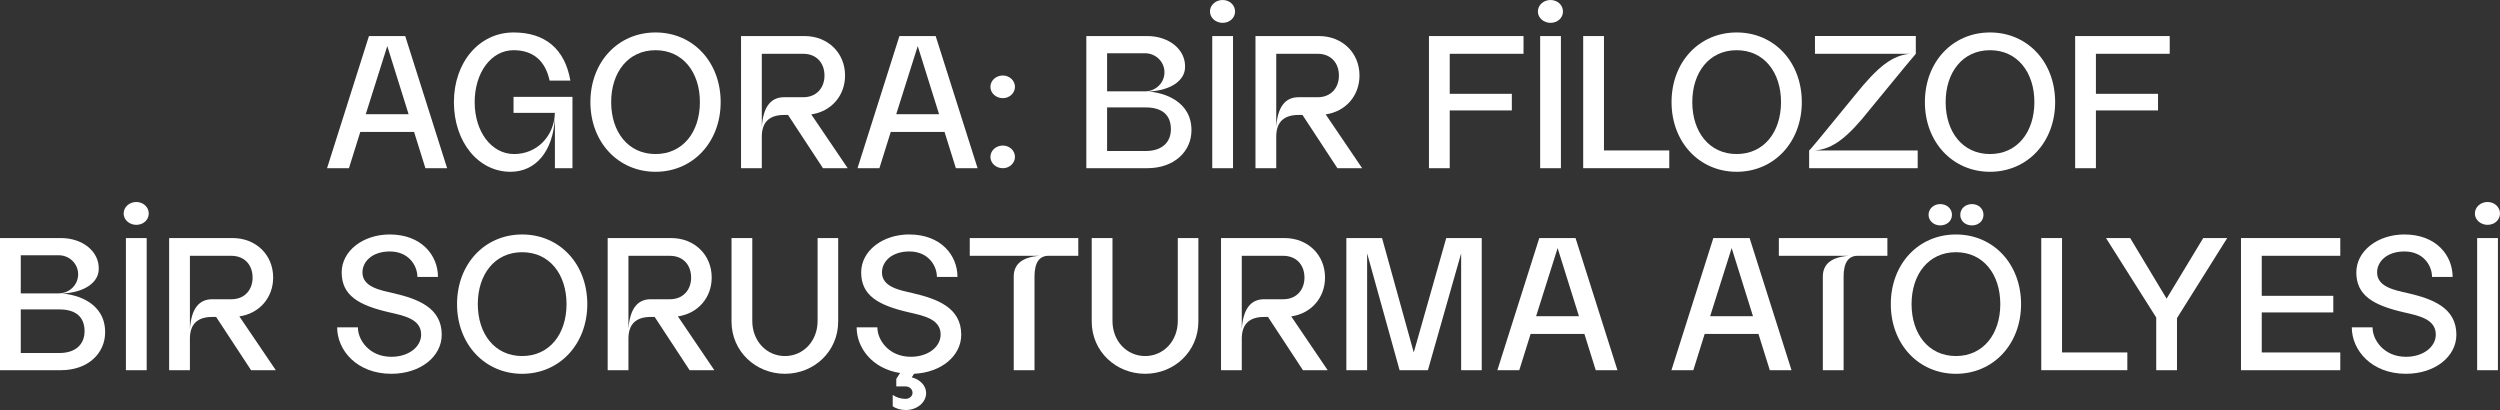
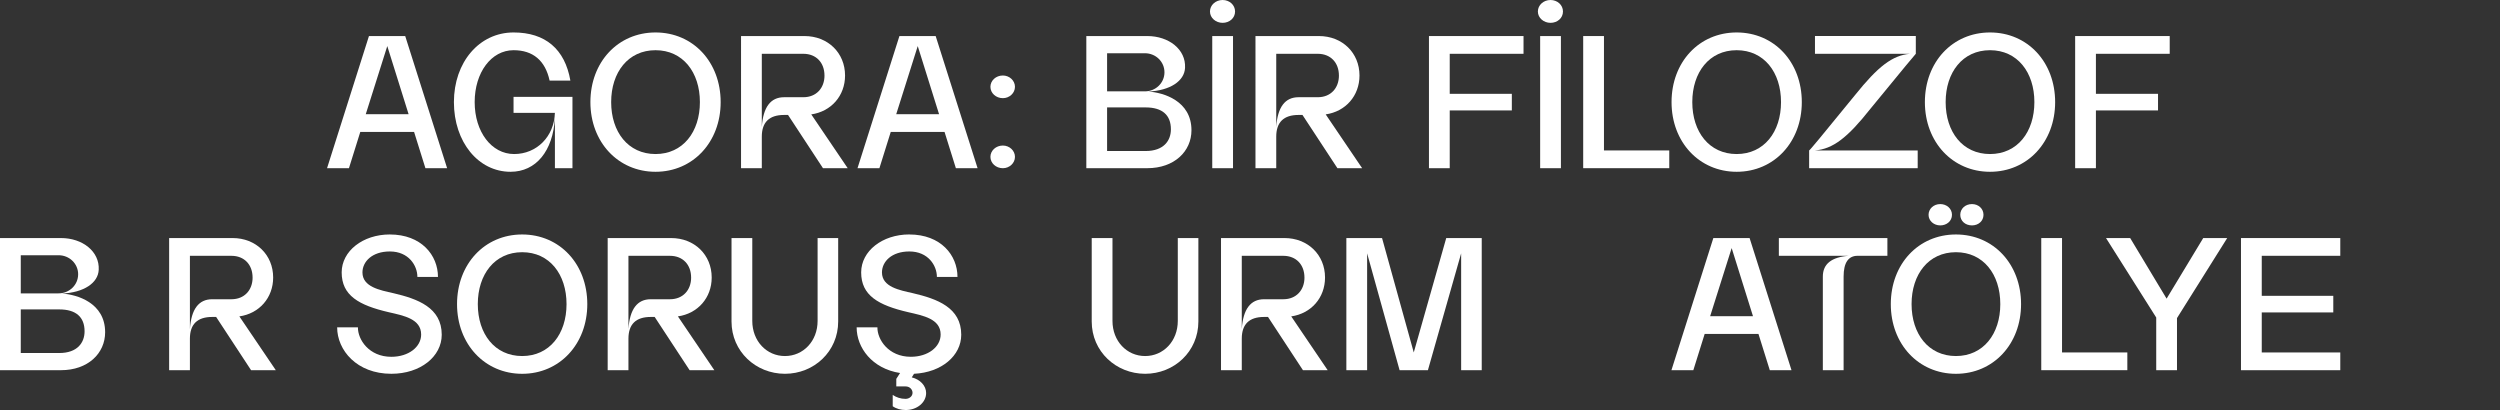
<svg xmlns="http://www.w3.org/2000/svg" id="katman_1" data-name="katman 1" viewBox="0 0 1383.42 226.9">
  <rect x="0" y="0" width="1383.42" height="226.9" fill="#333333" stroke="none" />
  <defs>
    <style>
      .cls-1 {
        fill: #fff;
      }
    </style>
  </defs>
  <path class="cls-1" d="M224.23,19.95l23.19,73.12h-12.01l-6.27-20.06h-29.77l-6.27,20.06h-12.12l23.19-73.12h20.06ZM226.11,63.2l-11.8-37.71-11.91,37.71h23.71Z" />
  <path class="cls-1" d="M316.78,53.59v39.49h-9.71v-27.79c-1.04,18.28-10.45,29.77-24.55,29.77-17.86,0-31.34-16.5-31.34-38.55s14-38.55,33.01-38.55c17.55,0,28.41,9.19,31.44,26.64h-11.49c-2.4-11.07-9.19-16.82-19.95-16.82-12.33,0-21.52,12.33-21.52,28.73s9.3,28.73,21.83,28.73,22.15-9.71,22.56-22.77h-22.88v-8.88h32.59Z" />
  <path class="cls-1" d="M326.71,56.51c0-22.15,15.25-38.55,36.04-38.55s36.04,16.4,36.04,38.55-15.36,38.55-36.04,38.55-36.04-16.4-36.04-38.55ZM362.75,85.24c15.15,0,24.55-12.22,24.55-28.73s-9.4-28.73-24.55-28.73-24.55,12.22-24.55,28.73,9.4,28.73,24.55,28.73Z" />
  <path class="cls-1" d="M410.07,19.95h35.1c12.95,0,22.46,9.3,22.46,21.83,0,11.28-7.73,19.95-18.7,21.52l20.16,29.77h-13.68l-19.33-29.46h-2.19c-8.15,0-12.33,3.97-12.33,12.01v17.45h-11.49V19.95ZM456.24,41.78c0-7-4.49-12.01-11.7-12.01h-22.98v40.53c.73-11.07,4.91-16.5,12.33-16.5h10.66c7.21,0,11.7-5.12,11.7-12.01Z" />
  <path class="cls-1" d="M517.77,19.95l23.19,73.12h-12.01l-6.27-20.06h-29.77l-6.27,20.06h-12.12l23.19-73.12h20.06ZM519.65,63.2l-11.8-37.71-11.91,37.71h23.71Z" />
  <path class="cls-1" d="M554.96,41.78c3.66,0,6.69,2.82,6.69,6.27s-3.03,6.27-6.69,6.27c-3.86,0-6.89-2.82-6.89-6.27s3.03-6.27,6.89-6.27ZM548.07,86.81c0-3.45,3.03-6.27,6.89-6.27,3.66,0,6.69,2.82,6.69,6.27s-3.03,6.27-6.69,6.27c-3.86,0-6.89-2.82-6.89-6.27Z" />
  <path class="cls-1" d="M601.14,19.95h33.74c11.91,0,21.41,7.42,20.89,17.55-.31,7.31-8.25,12.64-20.37,13.16,8.36.52,23.92,5.12,23.92,21.41,0,11.7-9.51,21-24.44,21h-33.74V19.95ZM644.38,40.01c0-5.85-4.81-10.55-10.86-10.55h-20.89v21.1h20.89c6.06,0,10.86-4.7,10.86-10.55ZM633.94,83.57c10.03,0,14-5.75,14-12.01,0-7.94-4.81-12.12-14-12.12h-21.31v24.13h21.31Z" />
  <path class="cls-1" d="M676.56,0c3.76,0,6.89,2.72,6.89,6.37s-3.13,6.27-6.89,6.27-7-2.72-7-6.27,3.13-6.37,7-6.37ZM670.82,19.95h11.49v73.12h-11.49V19.95Z" />
  <path class="cls-1" d="M694.74,19.95h35.1c12.95,0,22.46,9.3,22.46,21.83,0,11.28-7.73,19.95-18.7,21.52l20.16,29.77h-13.68l-19.33-29.46h-2.19c-8.15,0-12.33,3.97-12.33,12.01v17.45h-11.49V19.95ZM740.91,41.78c0-7-4.49-12.01-11.7-12.01h-22.98v40.53c.73-11.07,4.91-16.5,12.33-16.5h10.66c7.21,0,11.7-5.12,11.7-12.01Z" />
  <path class="cls-1" d="M790.74,19.95h52.33v9.82h-40.84v22.15h34.37v9.19h-34.37v31.97h-11.49V19.95Z" />
  <path class="cls-1" d="M858.01,0c3.76,0,6.89,2.72,6.89,6.37s-3.13,6.27-6.89,6.27-7-2.72-7-6.27,3.13-6.37,7-6.37ZM852.27,19.95h11.49v73.12h-11.49V19.95Z" />
  <path class="cls-1" d="M887.58,19.95v63.3h36.14v9.82h-47.63V19.95h11.49Z" />
  <path class="cls-1" d="M924.98,56.51c0-22.15,15.25-38.55,36.04-38.55s36.04,16.4,36.04,38.55-15.36,38.55-36.04,38.55-36.04-16.4-36.04-38.55ZM961.01,85.24c15.15,0,24.55-12.22,24.55-28.73s-9.4-28.73-24.55-28.73-24.55,12.22-24.55,28.73,9.4,28.73,24.55,28.73Z" />
  <path class="cls-1" d="M1060.15,19.95v9.82c-.1,0-6.27,7.42-25.18,30.5-12.64,15.98-20.68,22.15-30.61,22.98h56.83v9.82h-60.07v-9.82c.31,0,6.48-7.42,25.38-30.61,12.74-15.88,20.68-22.04,30.5-22.88h-52.65v-9.82h55.78Z" />
  <path class="cls-1" d="M1065.17,56.51c0-22.15,15.25-38.55,36.04-38.55s36.04,16.4,36.04,38.55-15.36,38.55-36.04,38.55-36.04-16.4-36.04-38.55ZM1101.21,85.24c15.15,0,24.55-12.22,24.55-28.73s-9.4-28.73-24.55-28.73-24.55,12.22-24.55,28.73,9.4,28.73,24.55,28.73Z" />
  <path class="cls-1" d="M1148.32,19.95h52.33v9.82h-40.84v22.15h34.37v9.19h-34.37v31.97h-11.49V19.95Z" />
  <path class="cls-1" d="M0,131.73h33.74c11.91,0,21.41,7.42,20.89,17.55-.31,7.31-8.25,12.64-20.37,13.16,8.36.52,23.92,5.12,23.92,21.41,0,11.7-9.51,21-24.44,21H0v-73.12ZM43.25,151.79c0-5.85-4.81-10.55-10.86-10.55H11.49v21.1h20.89c6.06,0,10.86-4.7,10.86-10.55ZM32.8,195.35c10.03,0,14-5.75,14-12.01,0-7.94-4.81-12.12-14-12.12H11.49v24.13h21.31Z" />
-   <path class="cls-1" d="M75.42,111.78c3.76,0,6.89,2.72,6.89,6.37s-3.13,6.27-6.89,6.27-7-2.72-7-6.27,3.13-6.37,7-6.37ZM69.68,131.73h11.49v73.12h-11.49v-73.12Z" />
  <path class="cls-1" d="M93.6,131.73h35.1c12.95,0,22.46,9.3,22.46,21.83,0,11.28-7.73,19.95-18.7,21.52l20.16,29.77h-13.68l-19.33-29.46h-2.19c-8.15,0-12.33,3.97-12.33,12.01v17.44h-11.49v-73.12ZM139.77,153.57c0-7-4.49-12.01-11.7-12.01h-22.98v40.53c.73-11.07,4.91-16.5,12.33-16.5h10.66c7.21,0,11.7-5.12,11.7-12.01Z" />
  <path class="cls-1" d="M215.72,129.75c17.45,0,26.64,11.49,26.64,23.5h-11.39c0-6.27-4.81-14.1-15.25-14.1-9.82,0-15.15,5.64-15.15,11.6,0,8.04,9.71,9.82,17.13,11.49,13.37,3.13,26.74,7.94,26.74,22.98,0,12.01-11.7,21.62-27.89,21.62-19.12,0-29.98-13.06-29.98-25.7h11.49c-.1,6.69,6.06,16.3,18.49,16.3,9.51,0,16.5-5.43,16.5-12.33,0-8.67-9.71-10.45-17.86-12.33-16.71-3.87-26.12-9.3-26.12-22.04,0-11.8,11.7-21,26.64-21Z" />
  <path class="cls-1" d="M252.91,168.3c0-22.15,15.25-38.55,36.04-38.55s36.04,16.4,36.04,38.55-15.36,38.55-36.04,38.55-36.04-16.4-36.04-38.55ZM288.95,197.02c15.15,0,24.55-12.22,24.55-28.73s-9.4-28.73-24.55-28.73-24.55,12.22-24.55,28.73,9.4,28.73,24.55,28.73Z" />
  <path class="cls-1" d="M336.27,131.73h35.1c12.95,0,22.46,9.3,22.46,21.83,0,11.28-7.73,19.95-18.7,21.52l20.16,29.77h-13.68l-19.33-29.46h-2.19c-8.15,0-12.33,3.97-12.33,12.01v17.44h-11.49v-73.12ZM382.44,153.57c0-7-4.49-12.01-11.7-12.01h-22.98v40.53c.73-11.07,4.91-16.5,12.33-16.5h10.66c7.21,0,11.7-5.12,11.7-12.01Z" />
  <path class="cls-1" d="M434.36,206.84c-16.09,0-29.56-12.33-29.56-28.94v-46.17h11.49v45.86c0,11.18,7.94,19.43,18.07,19.43s18.07-8.25,18.07-19.43v-45.86h11.39v46.17c0,16.61-13.37,28.94-29.46,28.94Z" />
  <path class="cls-1" d="M503.2,129.75c17.45,0,26.64,11.49,26.64,23.5h-11.39c0-6.27-4.81-14.1-15.25-14.1-9.82,0-15.15,5.64-15.15,11.6,0,8.04,9.71,9.82,17.13,11.49,13.37,3.13,26.74,7.94,26.74,22.98,0,11.6-10.86,20.89-26.12,21.62l-1.25,1.98c4.6,1.15,7.94,4.6,7.94,8.67,0,5.22-5.01,9.4-11.28,9.4-2.72,0-5.33-.73-7.21-2.09v-6.27c1.98,1.36,4.39,2.19,7.1,2.19,2.09,0,3.87-1.46,3.87-3.34,0-1.78-1.46-3.55-3.87-3.55h-5.12v-4.18l2.09-3.24c-15.46-2.4-24.03-14-24.03-25.28h11.49c-.1,6.69,6.06,16.3,18.49,16.3,9.51,0,16.5-5.43,16.5-12.33,0-8.67-9.71-10.45-17.86-12.33-16.71-3.87-26.12-9.3-26.12-22.04,0-11.8,11.7-21,26.64-21Z" />
-   <path class="cls-1" d="M575.28,141.55h-38.65v-9.82h60.06v9.82h-16.5c-5.12,0-7.73,3.87-7.73,11.49v51.81h-11.49v-51.81c0-7,4.81-10.76,14.31-11.49Z" />
  <path class="cls-1" d="M633.68,206.84c-16.09,0-29.56-12.33-29.56-28.94v-46.17h11.49v45.86c0,11.18,7.94,19.43,18.07,19.43s18.07-8.25,18.07-19.43v-45.86h11.39v46.17c0,16.61-13.37,28.94-29.46,28.94Z" />
  <path class="cls-1" d="M675.67,131.73h35.1c12.95,0,22.46,9.3,22.46,21.83,0,11.28-7.73,19.95-18.7,21.52l20.16,29.77h-13.68l-19.33-29.46h-2.19c-8.15,0-12.33,3.97-12.33,12.01v17.44h-11.49v-73.12ZM721.84,153.57c0-7-4.49-12.01-11.7-12.01h-22.98v40.53c.73-11.07,4.91-16.5,12.33-16.5h10.66c7.21,0,11.7-5.12,11.7-12.01Z" />
  <path class="cls-1" d="M764.78,131.73l17.55,63.3,17.97-63.3h19.64v73.12h-11.39v-64.66l-18.39,64.66h-15.67l-17.97-64.66v64.66h-11.49v-73.12h19.74Z" />
-   <path class="cls-1" d="M871.85,131.73l23.19,73.12h-12.01l-6.27-20.06h-29.77l-6.27,20.06h-12.12l23.19-73.12h20.06ZM873.74,174.98l-11.8-37.71-11.91,37.71h23.71Z" />
  <path class="cls-1" d="M968.17,131.73l23.19,73.12h-12.01l-6.27-20.06h-29.77l-6.27,20.06h-12.12l23.19-73.12h20.06ZM970.05,174.98l-11.8-37.71-11.91,37.71h23.71Z" />
  <path class="cls-1" d="M1023.01,141.55h-38.65v-9.82h60.06v9.82h-16.5c-5.12,0-7.73,3.87-7.73,11.49v51.81h-11.49v-51.81c0-7,4.81-10.76,14.31-11.49Z" />
  <path class="cls-1" d="M1046.31,168.3c0-22.15,15.25-38.55,36.04-38.55s36.04,16.4,36.04,38.55-15.36,38.55-36.04,38.55-36.04-16.4-36.04-38.55ZM1082.35,197.02c15.15,0,24.55-12.22,24.55-28.73s-9.4-28.73-24.55-28.73-24.55,12.22-24.55,28.73,9.4,28.73,24.55,28.73ZM1073.68,112.93c3.55,0,6.48,2.51,6.48,5.95s-2.92,5.85-6.48,5.85-6.48-2.51-6.48-5.85,2.82-5.95,6.48-5.95ZM1091.23,112.93c3.55,0,6.37,2.51,6.37,5.95s-2.82,5.85-6.37,5.85c-3.76,0-6.48-2.51-6.48-5.85s2.72-5.95,6.48-5.95Z" />
  <path class="cls-1" d="M1141.06,131.73v63.3h36.14v9.82h-47.63v-73.12h11.49Z" />
  <path class="cls-1" d="M1178.77,131.73l20.16,33.53,20.27-33.53h13.27l-27.79,44.29v28.83h-11.49v-29.14l-27.79-43.98h13.37Z" />
  <path class="cls-1" d="M1240.09,131.73h54.95v9.82h-43.46v22.15h39.59v9.19h-39.59v22.15h43.46v9.82h-54.95v-73.12Z" />
-   <path class="cls-1" d="M1330.56,129.75c17.44,0,26.64,11.49,26.64,23.5h-11.39c0-6.27-4.81-14.1-15.25-14.1-9.82,0-15.15,5.64-15.15,11.6,0,8.04,9.71,9.82,17.13,11.49,13.37,3.13,26.74,7.94,26.74,22.98,0,12.01-11.7,21.62-27.89,21.62-19.12,0-29.98-13.06-29.98-25.7h11.49c-.1,6.69,6.06,16.3,18.49,16.3,9.51,0,16.5-5.43,16.5-12.33,0-8.67-9.71-10.45-17.86-12.33-16.71-3.87-26.12-9.3-26.12-22.04,0-11.8,11.7-21,26.64-21Z" />
-   <path class="cls-1" d="M1376.52,111.78c3.76,0,6.89,2.72,6.89,6.37s-3.13,6.27-6.89,6.27-7-2.72-7-6.27,3.13-6.37,7-6.37ZM1370.78,131.73h11.49v73.12h-11.49v-73.12Z" />
</svg>